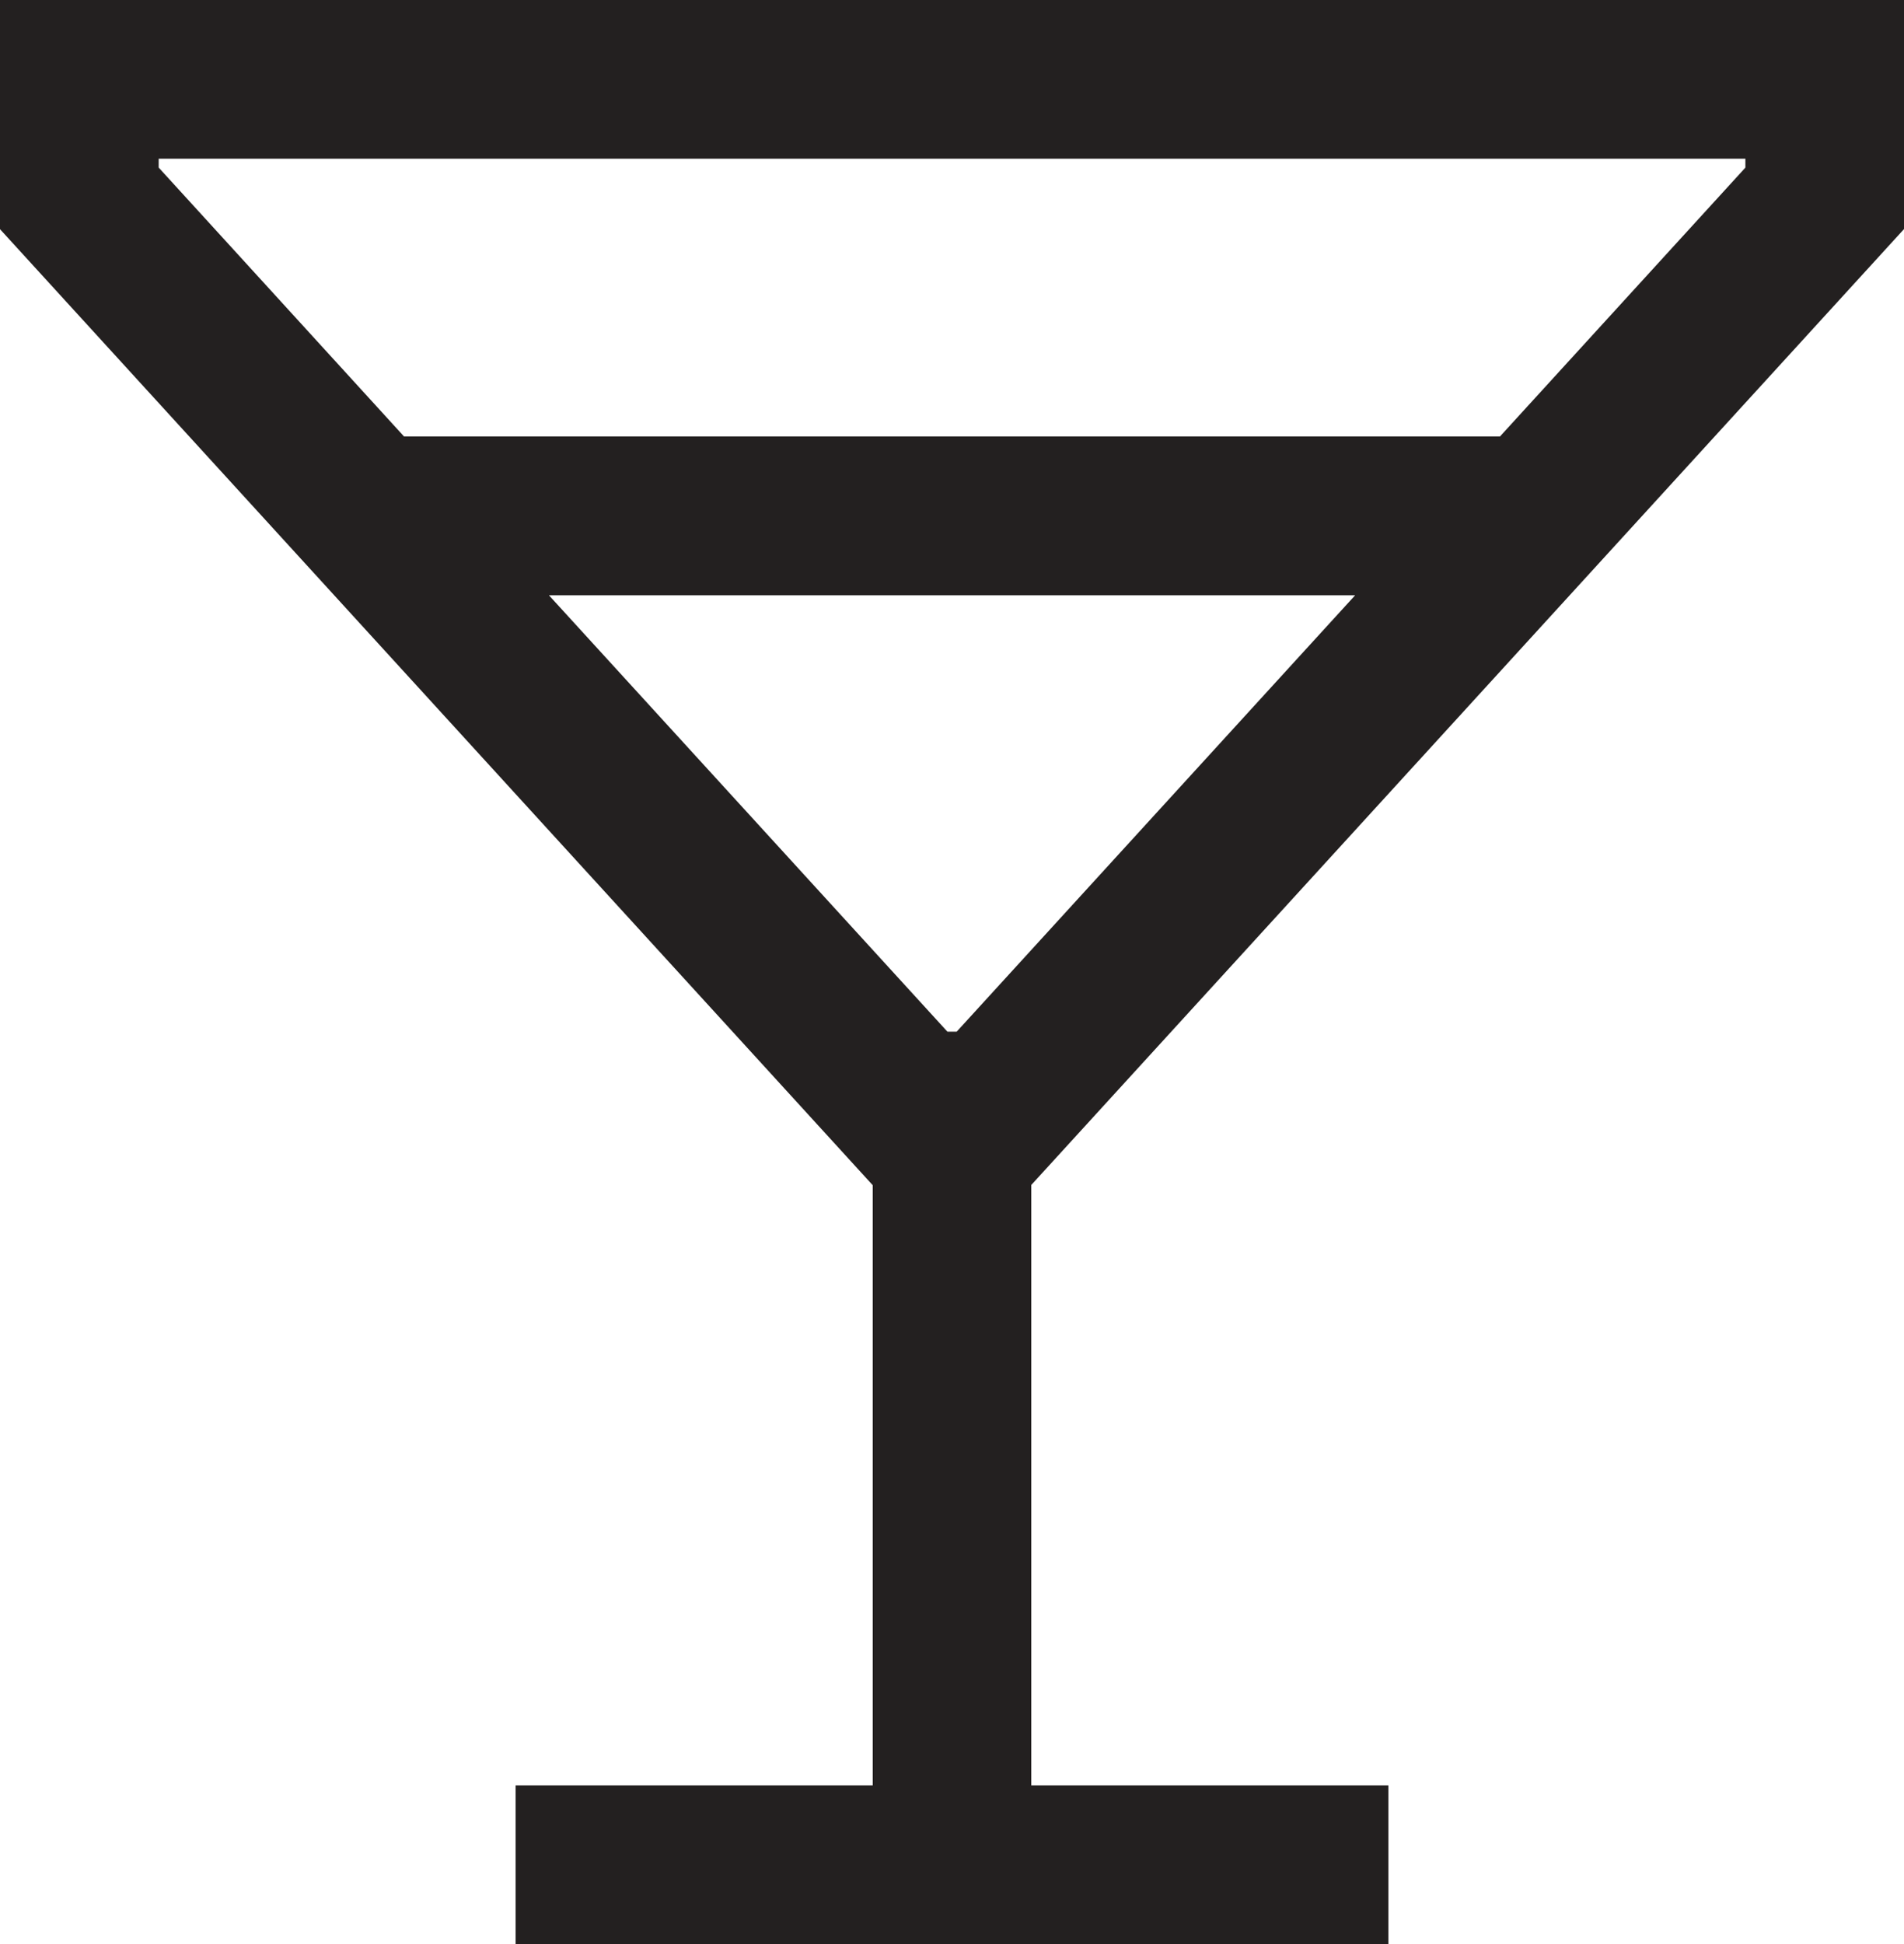
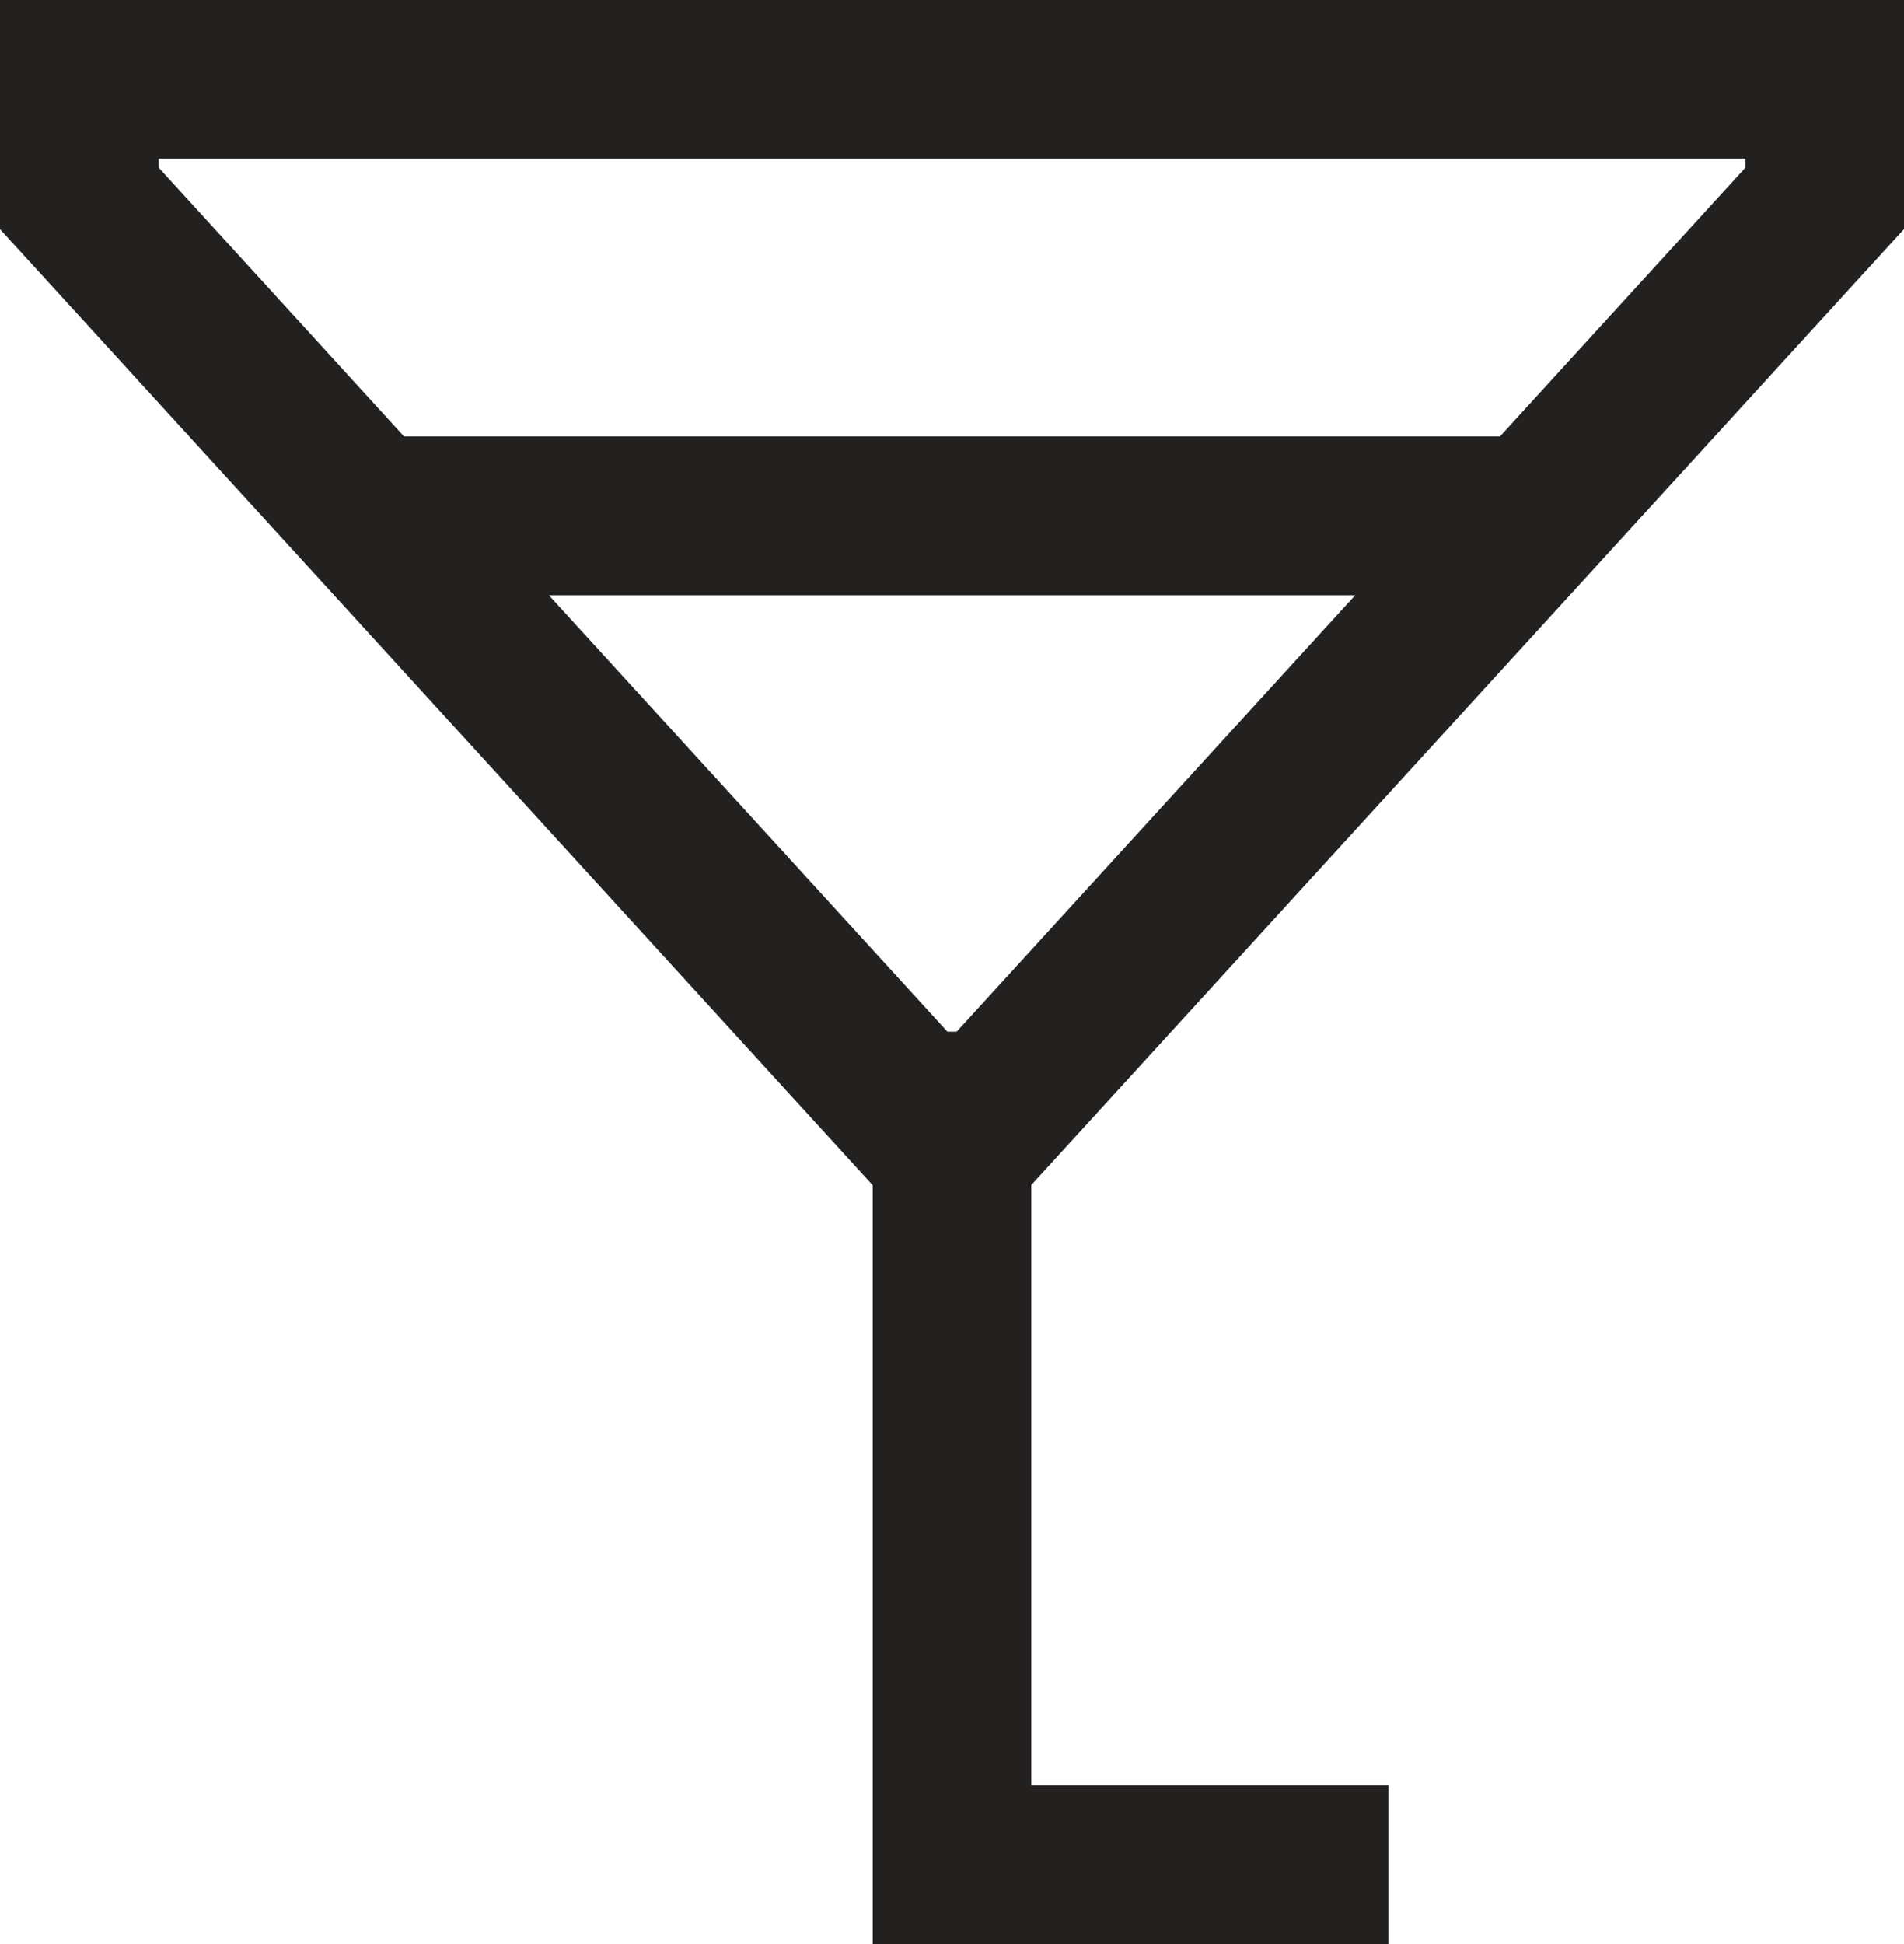
<svg xmlns="http://www.w3.org/2000/svg" width="48.977" height="50" viewBox="0 0 48.977 50">
-   <path d="M27.512,51.543H18.327v4.082H40.776V51.543H31.591V36.1L54.04,11.517V5.625H5.063v5.894L27.512,36.106ZM9.145,9.935V9.707H49.96v.229L43.647,16.85H15.456Zm10.039,11H39.921L29.672,32.157h-.239Z" transform="translate(-5.063 -5.625)" fill="#232020" />
+   <path d="M27.512,51.543v4.082H40.776V51.543H31.591V36.1L54.04,11.517V5.625H5.063v5.894L27.512,36.106ZM9.145,9.935V9.707H49.96v.229L43.647,16.85H15.456Zm10.039,11H39.921L29.672,32.157h-.239Z" transform="translate(-5.063 -5.625)" fill="#232020" />
</svg>